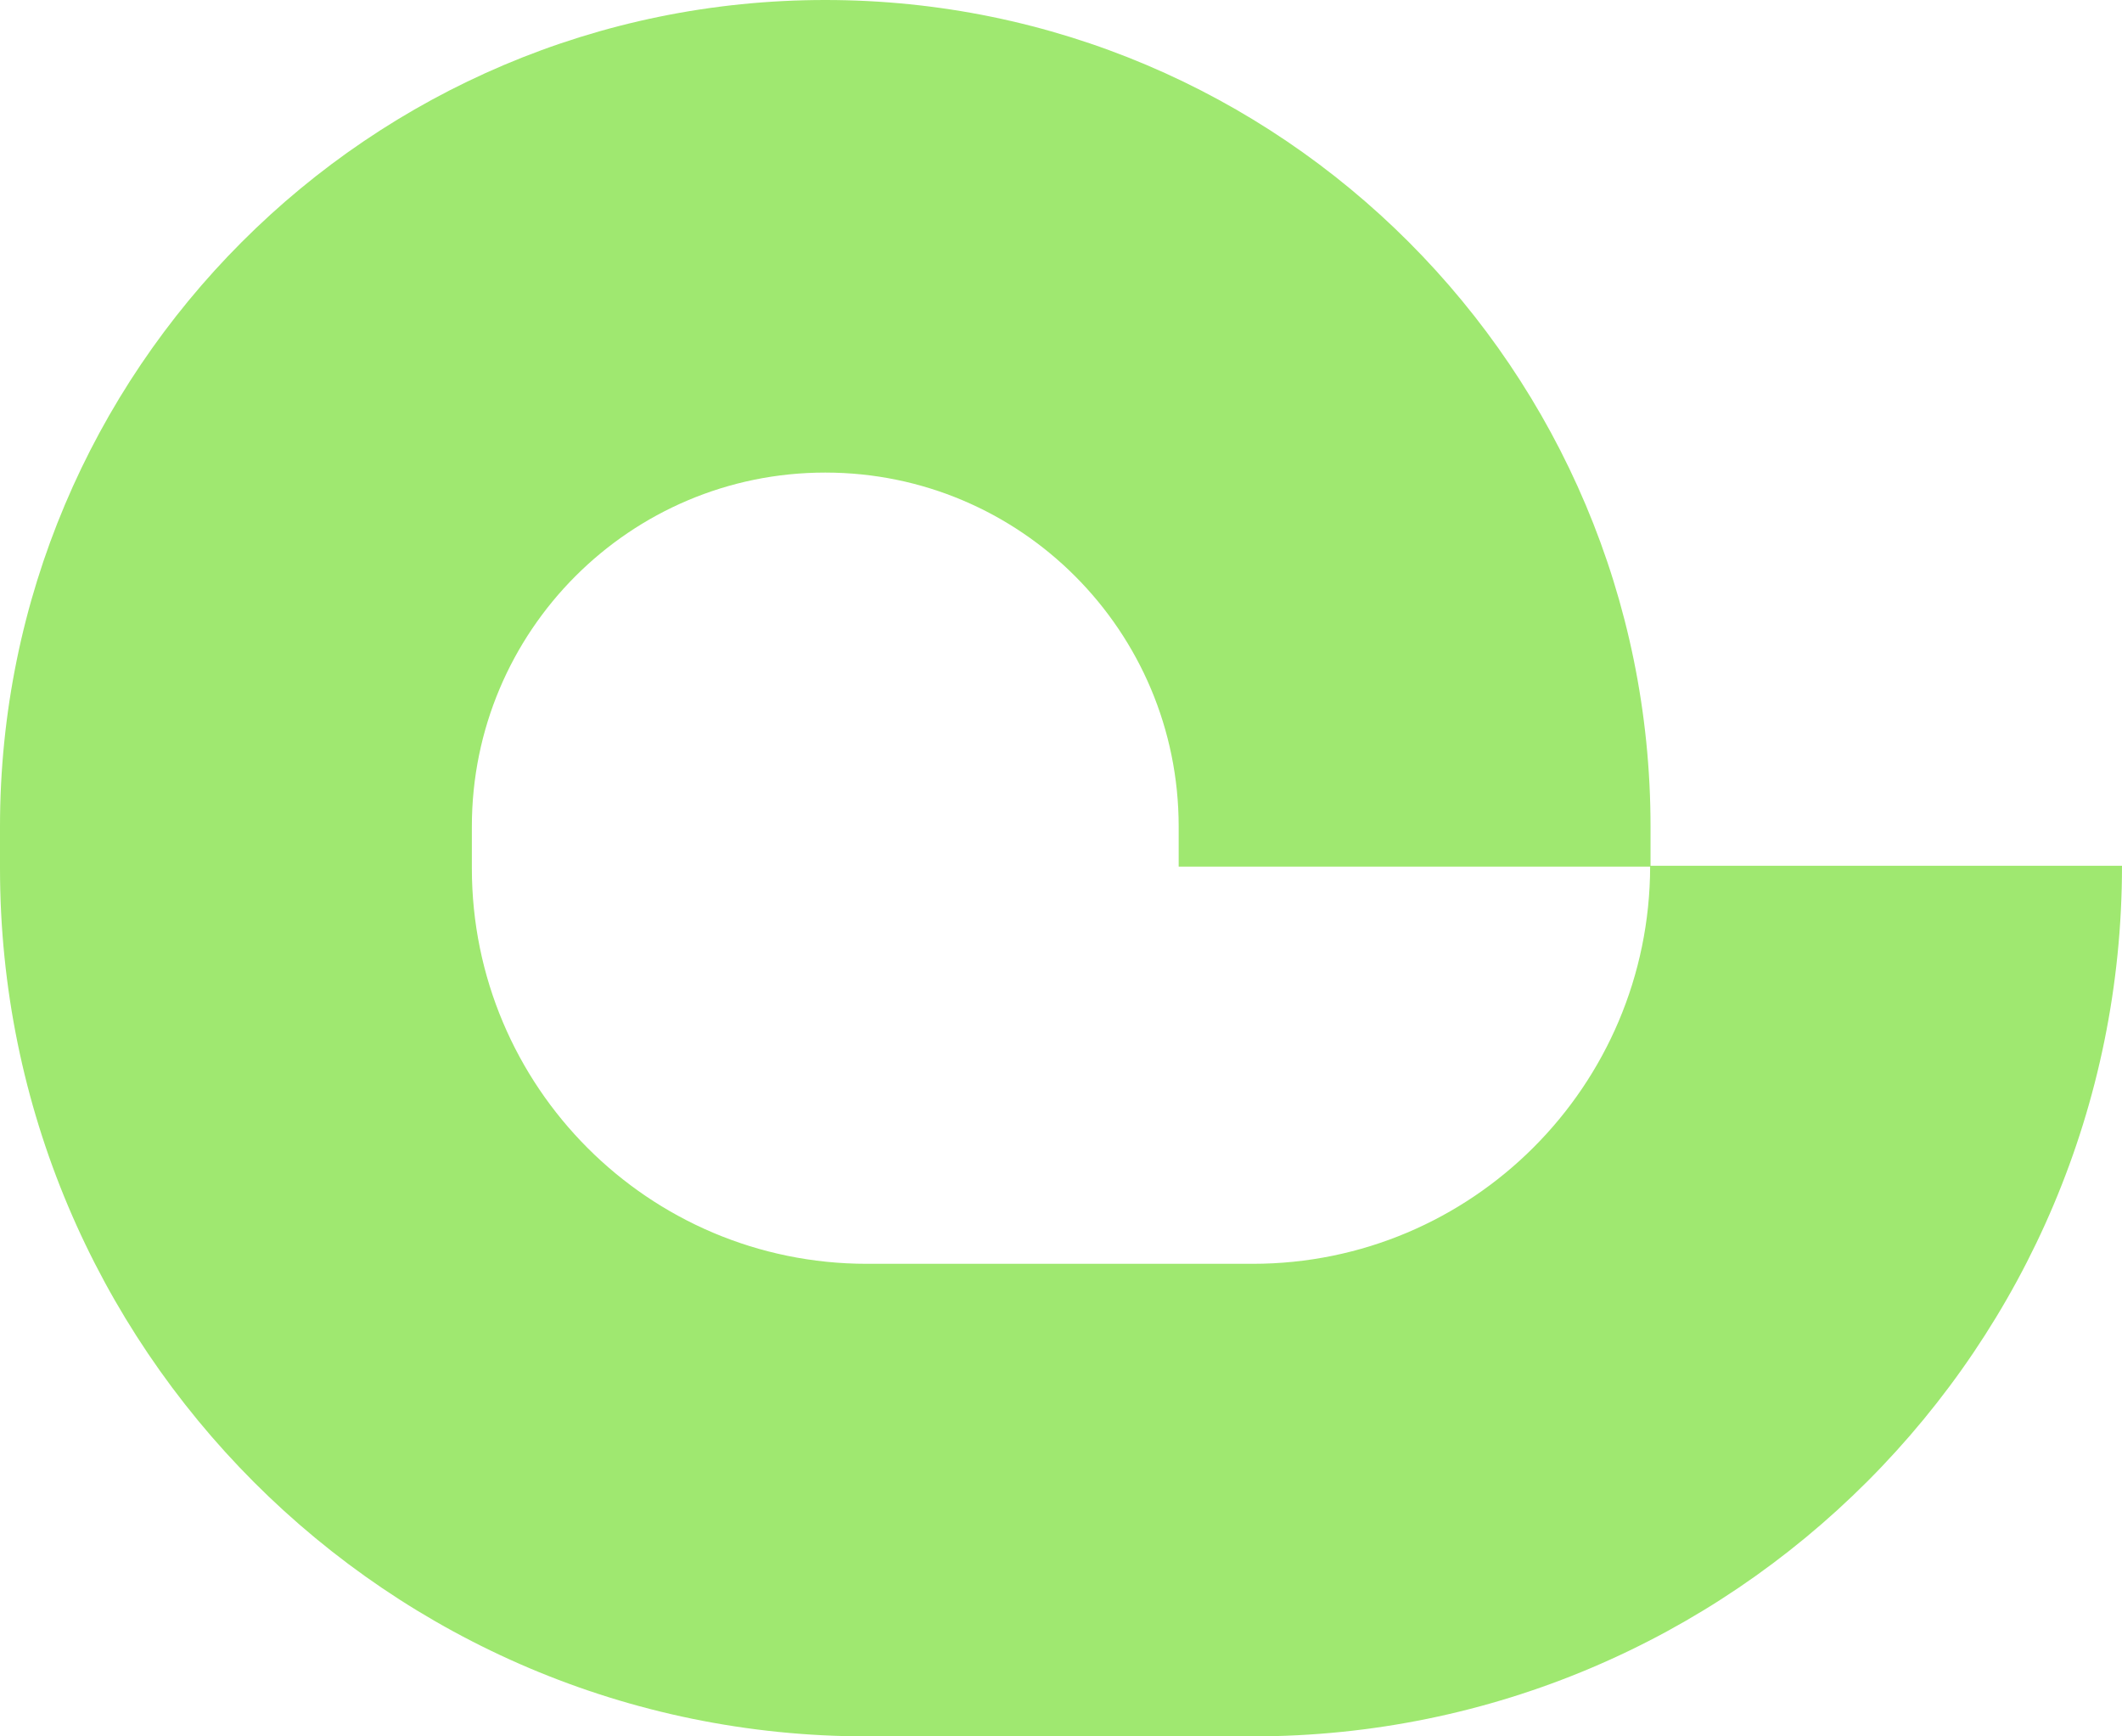
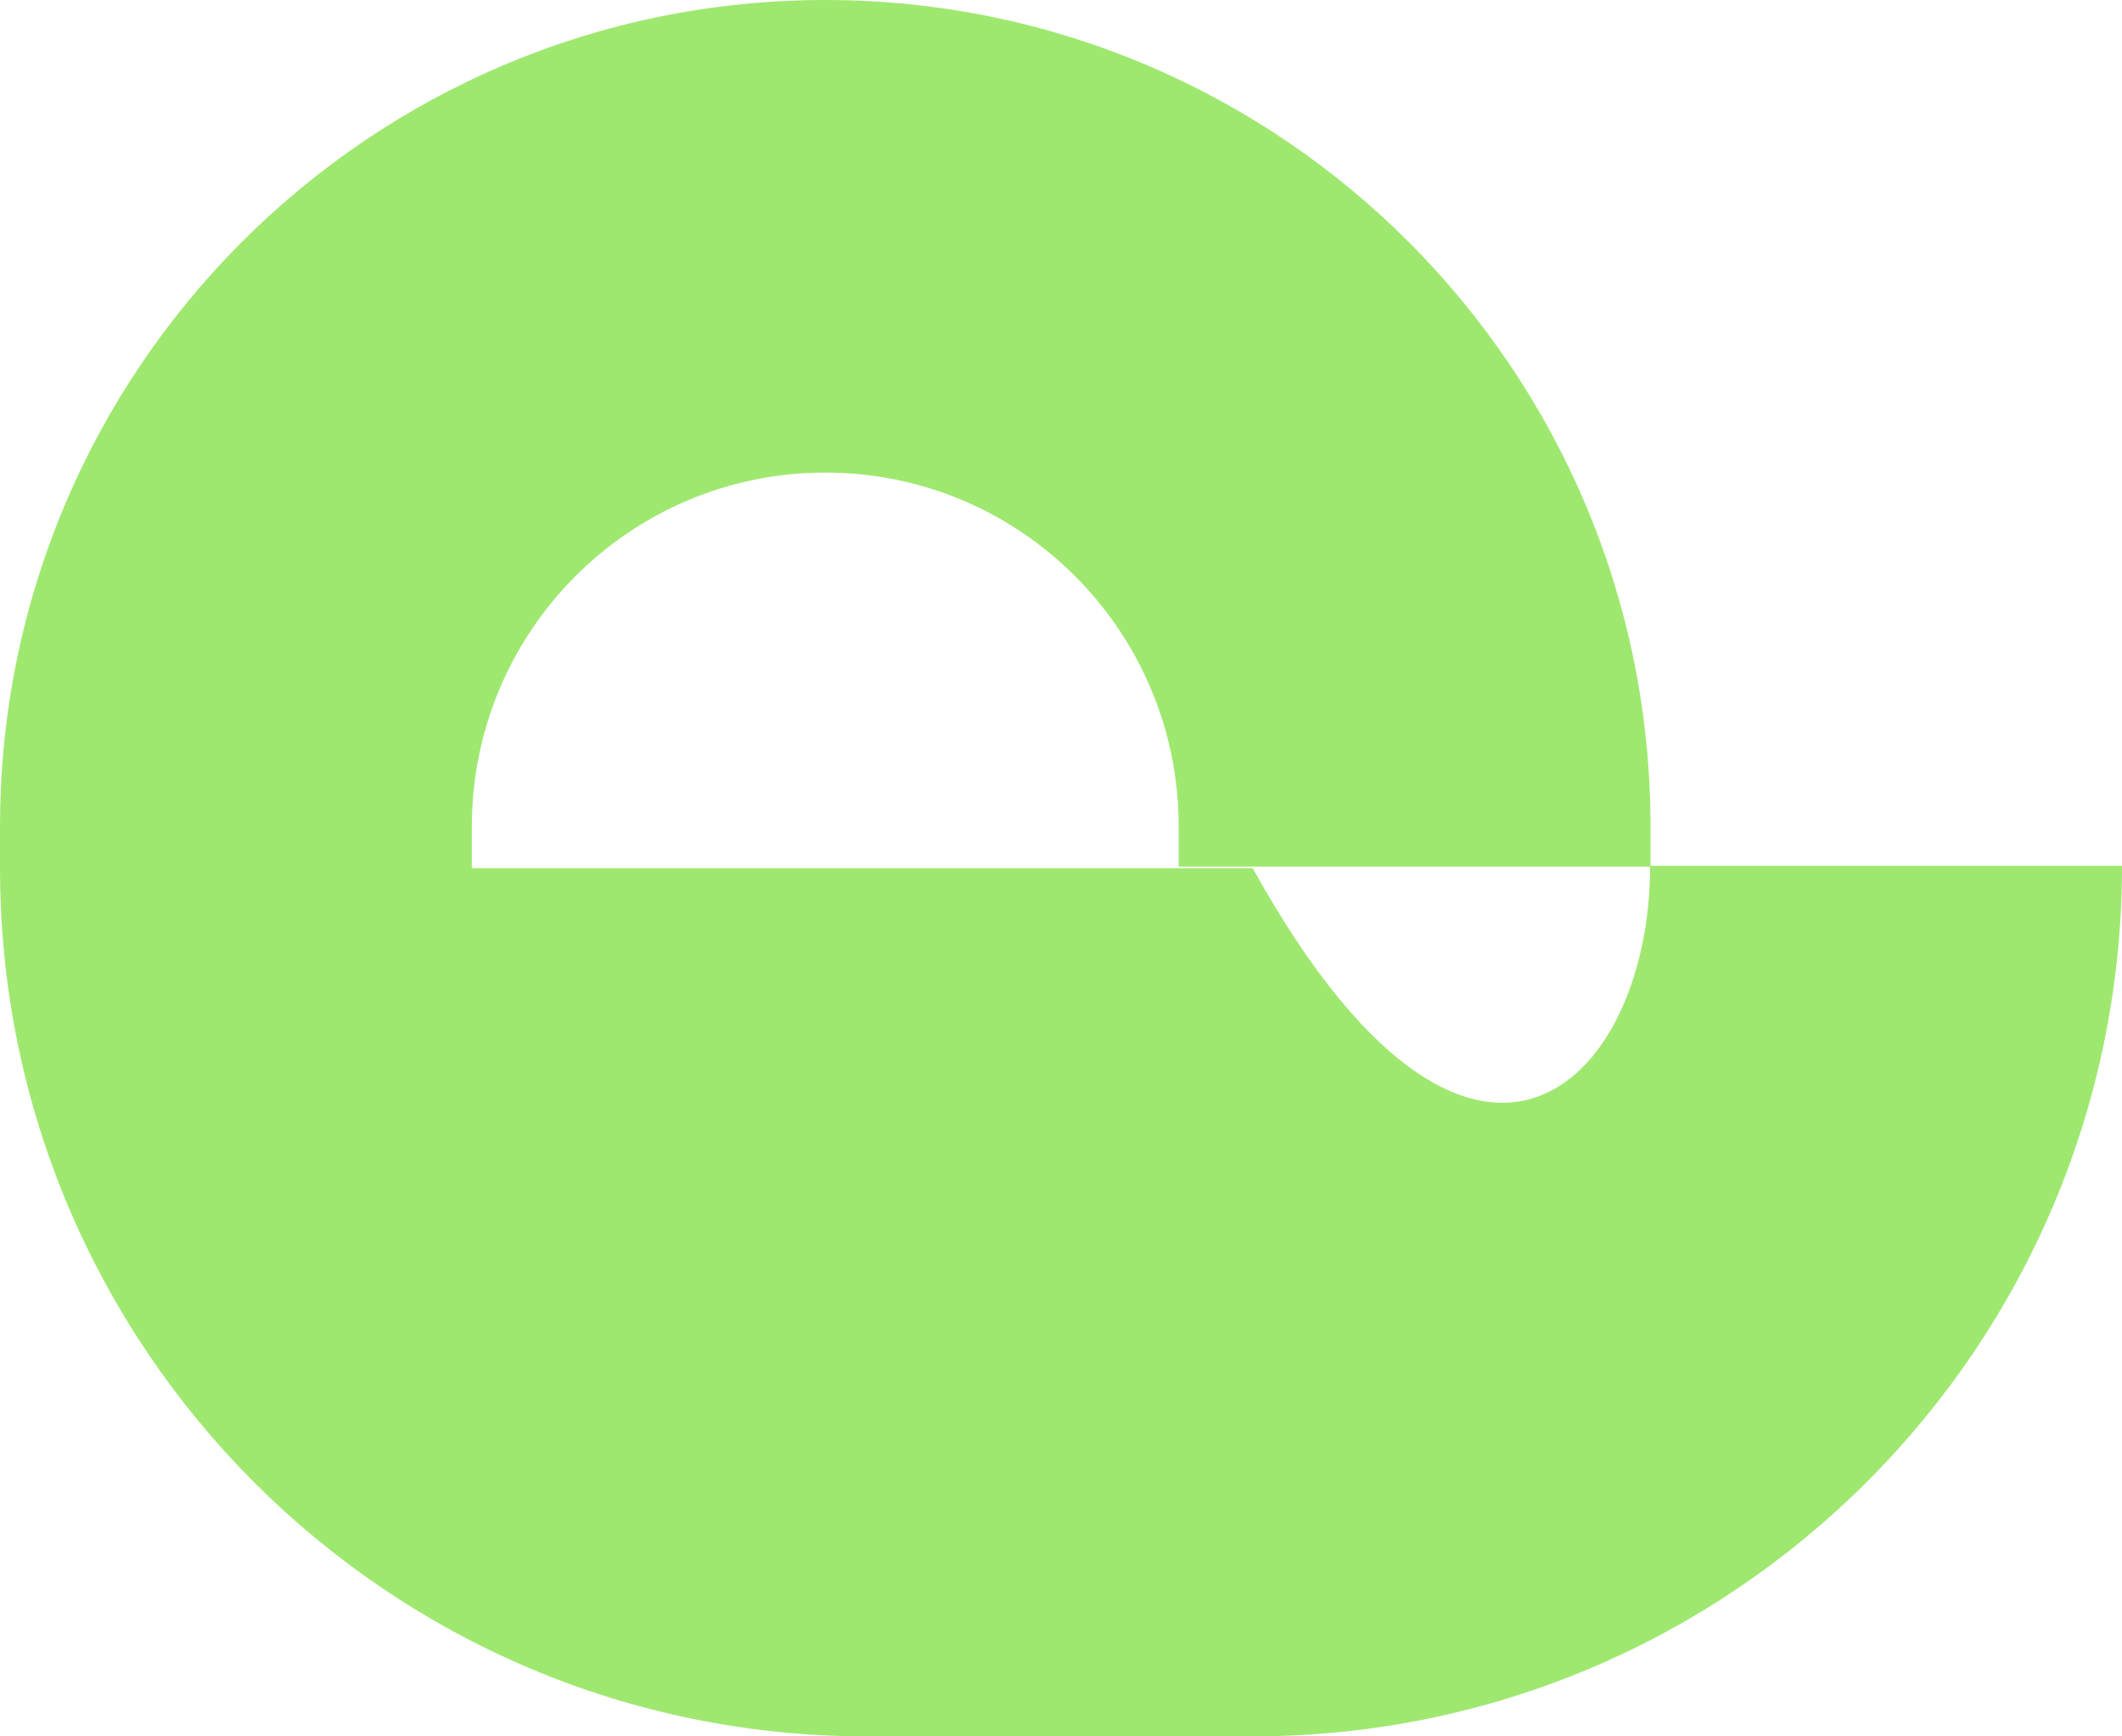
<svg xmlns="http://www.w3.org/2000/svg" width="220" height="180" viewBox="0 0 220 180" fill="none">
-   <path fill-rule="evenodd" clip-rule="evenodd" d="M0 85.682C0 38.361 38.307 -9.53865e-05 85.56 1.77886e-10C132.814 9.34402e-05 171.12 38.361 171.12 85.682V89.747H220C220 139.592 179.65 180 129.876 180H89.872C40.237 180 0 139.706 0 90V85.682ZM171.08 89.835H122.2V85.682C122.2 65.417 105.796 48.989 85.56 48.989C65.324 48.989 48.92 65.417 48.92 85.682V90C48.92 112.649 67.254 131.011 89.872 131.011H129.876C152.603 131.011 171.033 112.584 171.08 89.835Z" fill="#9FE870" />
+   <path fill-rule="evenodd" clip-rule="evenodd" d="M0 85.682C0 38.361 38.307 -9.53865e-05 85.56 1.77886e-10C132.814 9.34402e-05 171.12 38.361 171.12 85.682V89.747H220C220 139.592 179.65 180 129.876 180H89.872C40.237 180 0 139.706 0 90V85.682ZM171.08 89.835H122.2V85.682C122.2 65.417 105.796 48.989 85.56 48.989C65.324 48.989 48.92 65.417 48.92 85.682V90H129.876C152.603 131.011 171.033 112.584 171.08 89.835Z" fill="#9FE870" />
</svg>